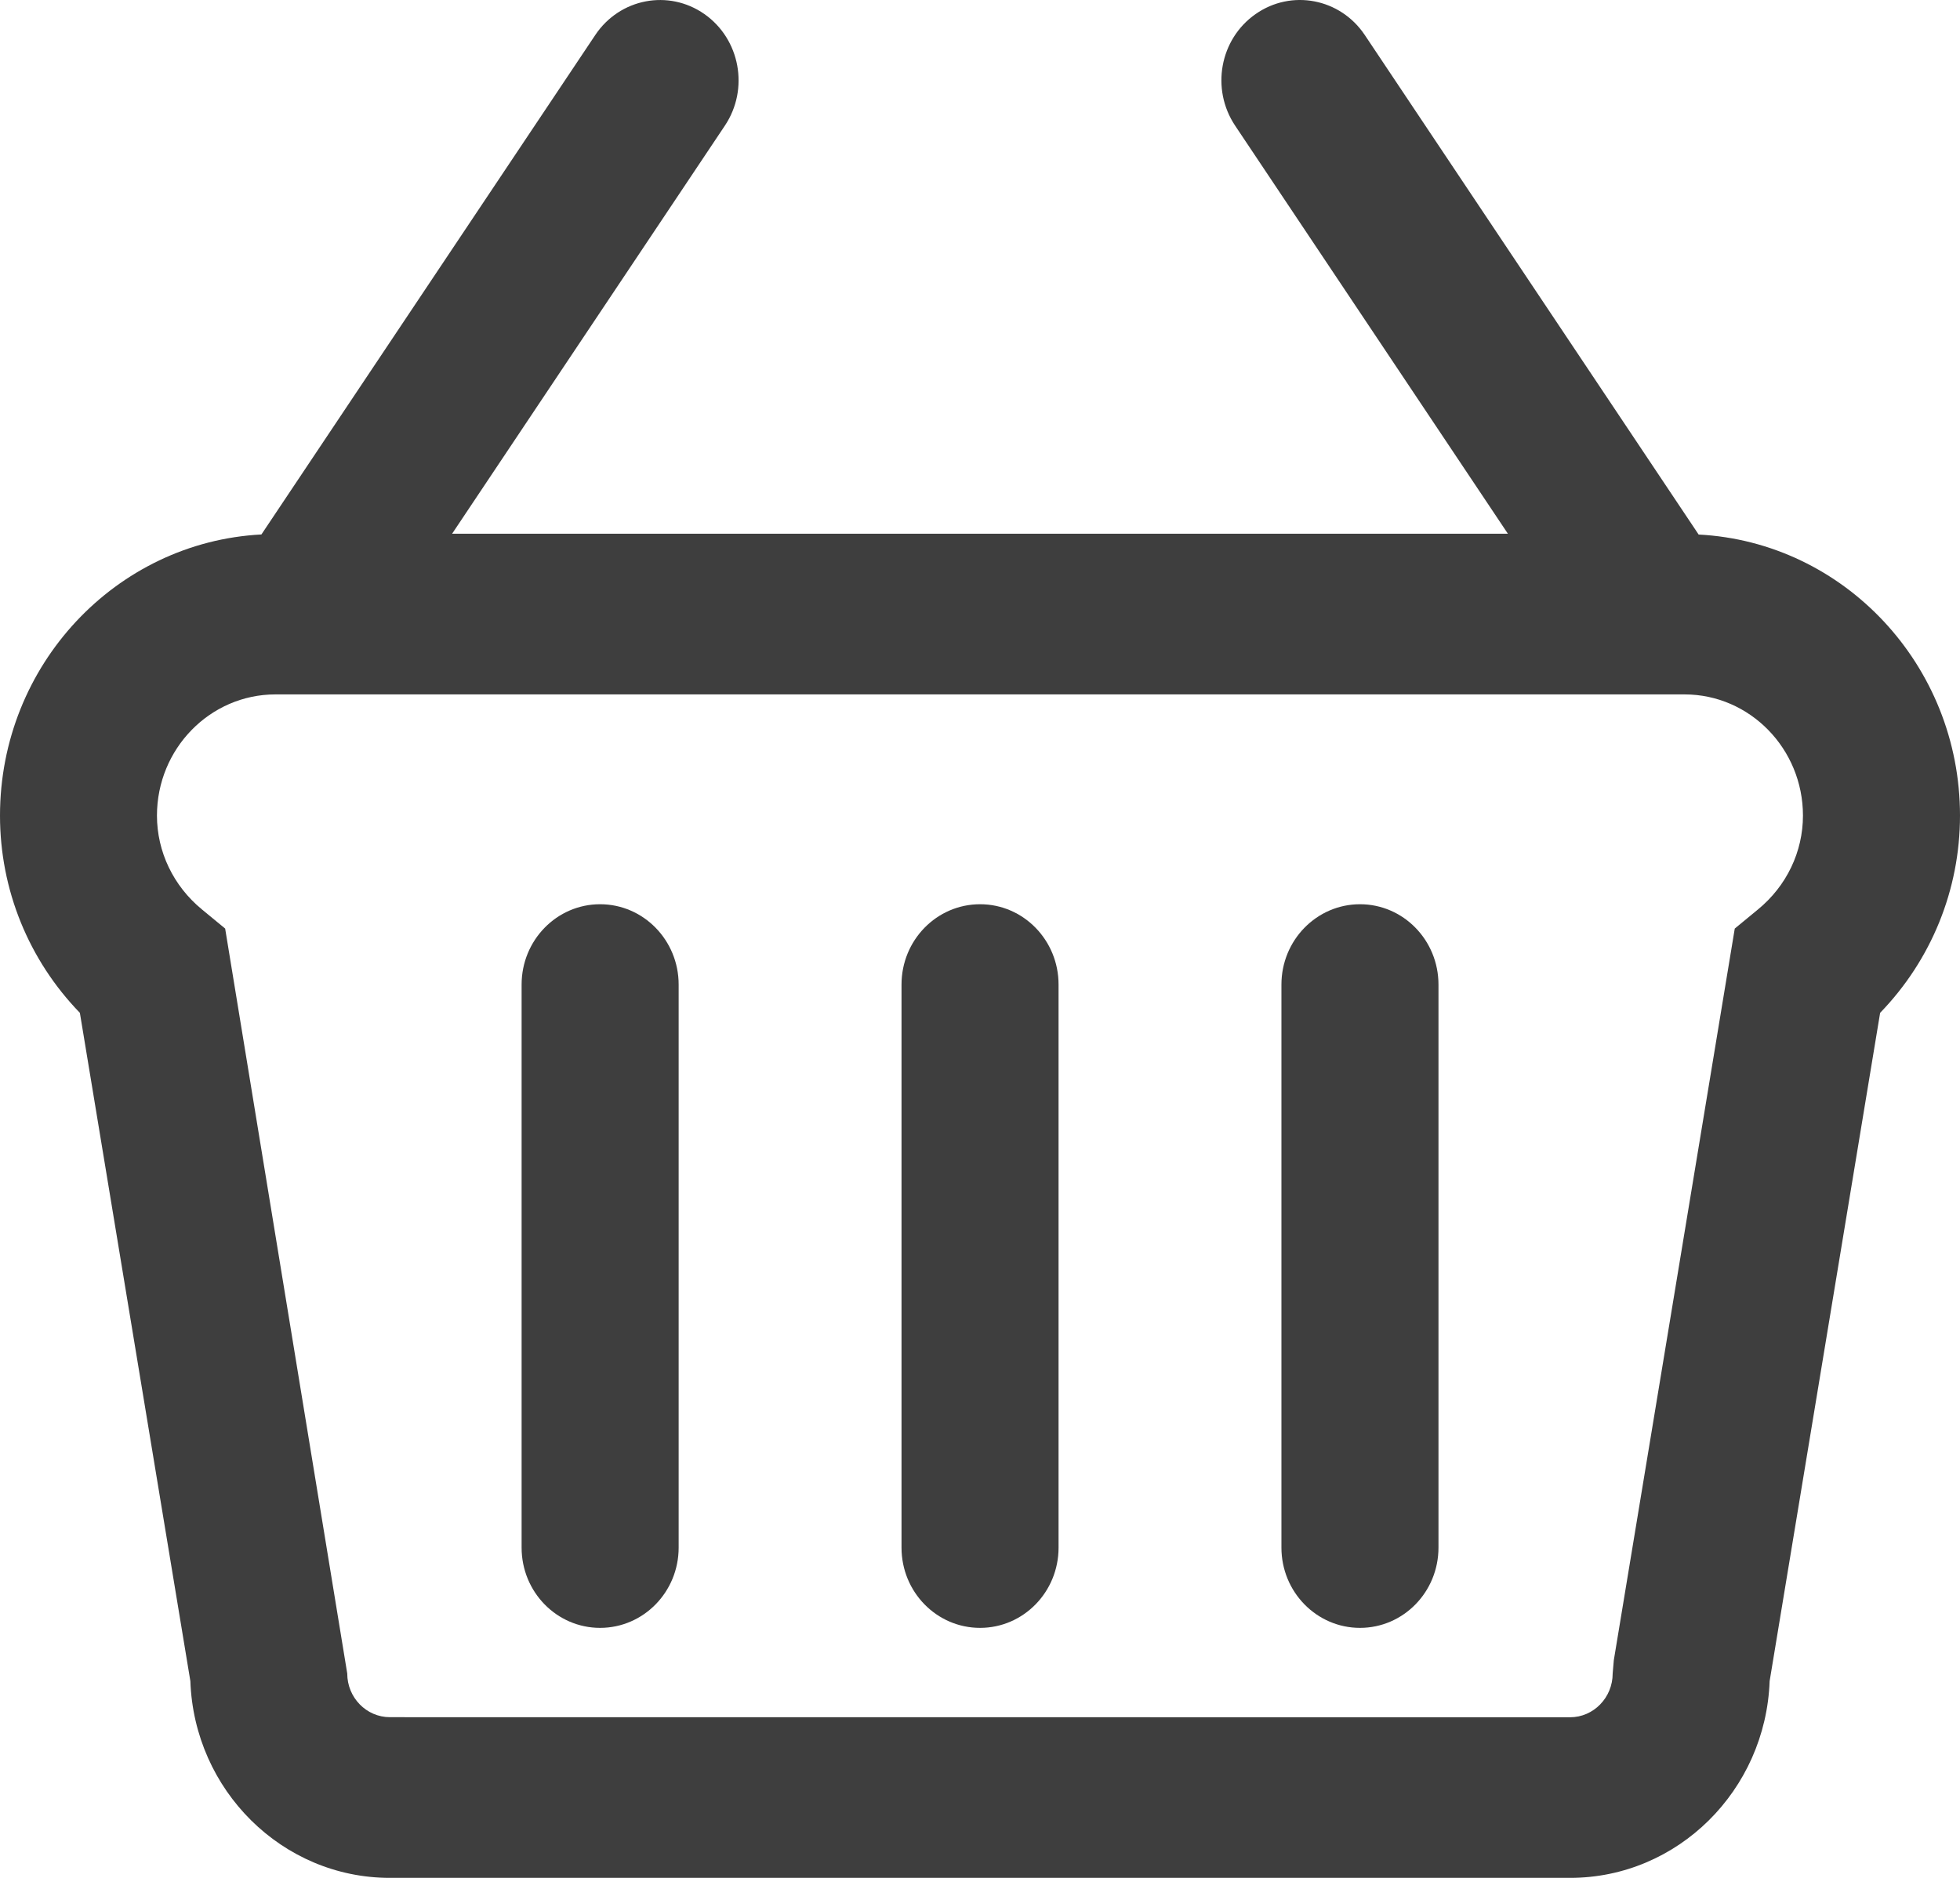
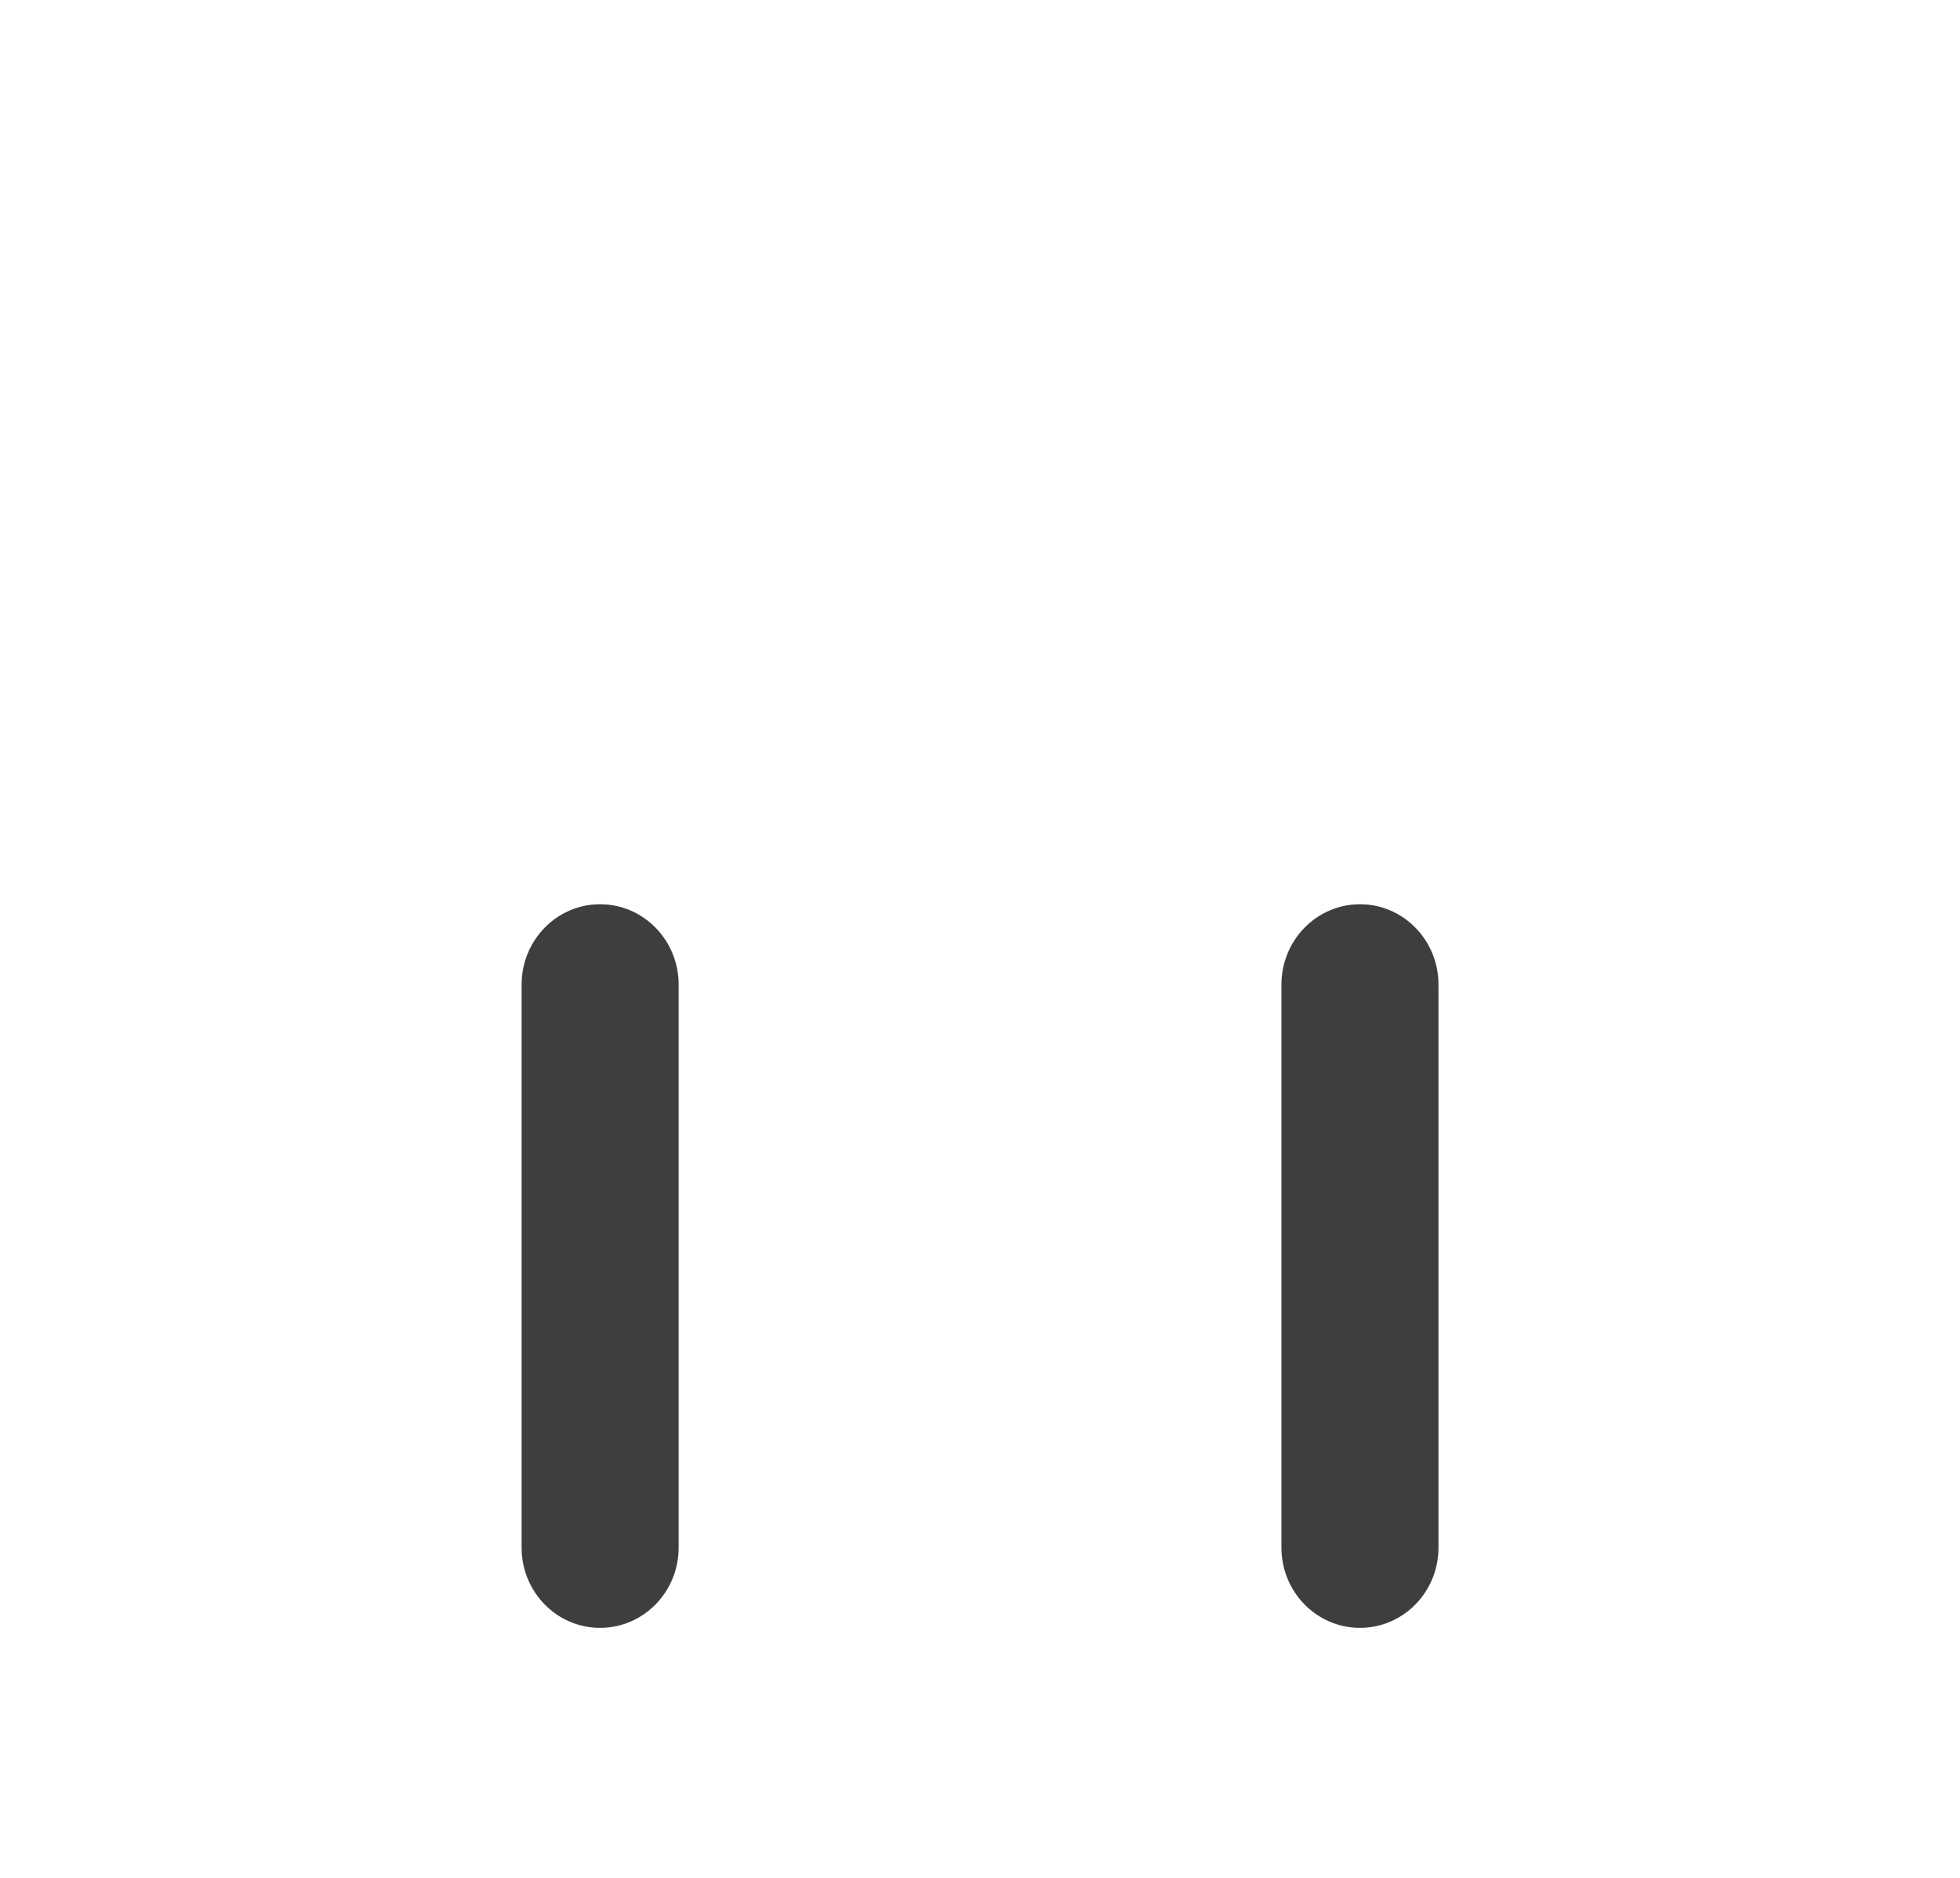
<svg xmlns="http://www.w3.org/2000/svg" width="24" height="23" viewBox="0 0 24 23" fill="none">
-   <path d="M20.799 6.546L16.711 0.428C16.411 -0.02 15.813 -0.135 15.375 0.172C14.936 0.478 14.824 1.09 15.124 1.539L18.464 6.537L5.536 6.537L8.876 1.539C9.176 1.09 9.063 0.479 8.625 0.172C8.186 -0.135 7.588 -0.019 7.289 0.429L3.201 6.546C1.421 6.639 0 8.145 0 9.989C0 10.899 0.352 11.759 0.978 12.405L2.331 20.59C2.378 21.927 3.456 23 4.774 23H19.225C20.543 23 21.621 21.928 21.669 20.59L23.022 12.405C23.648 11.759 24 10.898 24 9.989C24 8.146 22.579 6.639 20.799 6.547L20.799 6.546ZM21.526 11.139L21.242 11.373L19.761 20.334L19.747 20.497C19.747 20.792 19.513 21.033 19.225 21.033L4.775 21.032C4.486 21.032 4.252 20.792 4.252 20.497L2.757 11.373L2.473 11.139C2.123 10.851 1.922 10.432 1.922 9.989C1.922 9.17 2.573 8.505 3.373 8.505H20.627C21.426 8.505 22.077 9.171 22.077 9.989C22.077 10.432 21.877 10.851 21.526 11.139L21.526 11.139Z" fill="#3E3E3E" />
  <path d="M16.653 11.075C16.122 11.075 15.691 11.516 15.691 12.059V18.955C15.691 19.498 16.122 19.938 16.653 19.938C17.184 19.938 17.614 19.498 17.614 18.955V12.059C17.614 11.516 17.184 11.075 16.653 11.075Z" fill="#3E3E3E" />
-   <path d="M12.001 11.075C11.469 11.075 11.039 11.516 11.039 12.059V18.955C11.039 19.498 11.469 19.938 12.001 19.938C12.532 19.938 12.962 19.498 12.962 18.955V12.059C12.962 11.516 12.532 11.075 12.001 11.075Z" fill="#3E3E3E" />
  <path d="M7.348 11.075C6.817 11.075 6.387 11.516 6.387 12.059V18.955C6.387 19.498 6.817 19.938 7.348 19.938C7.879 19.938 8.31 19.498 8.31 18.955V12.059C8.31 11.516 7.879 11.075 7.348 11.075Z" fill="#3E3E3E" />
</svg>